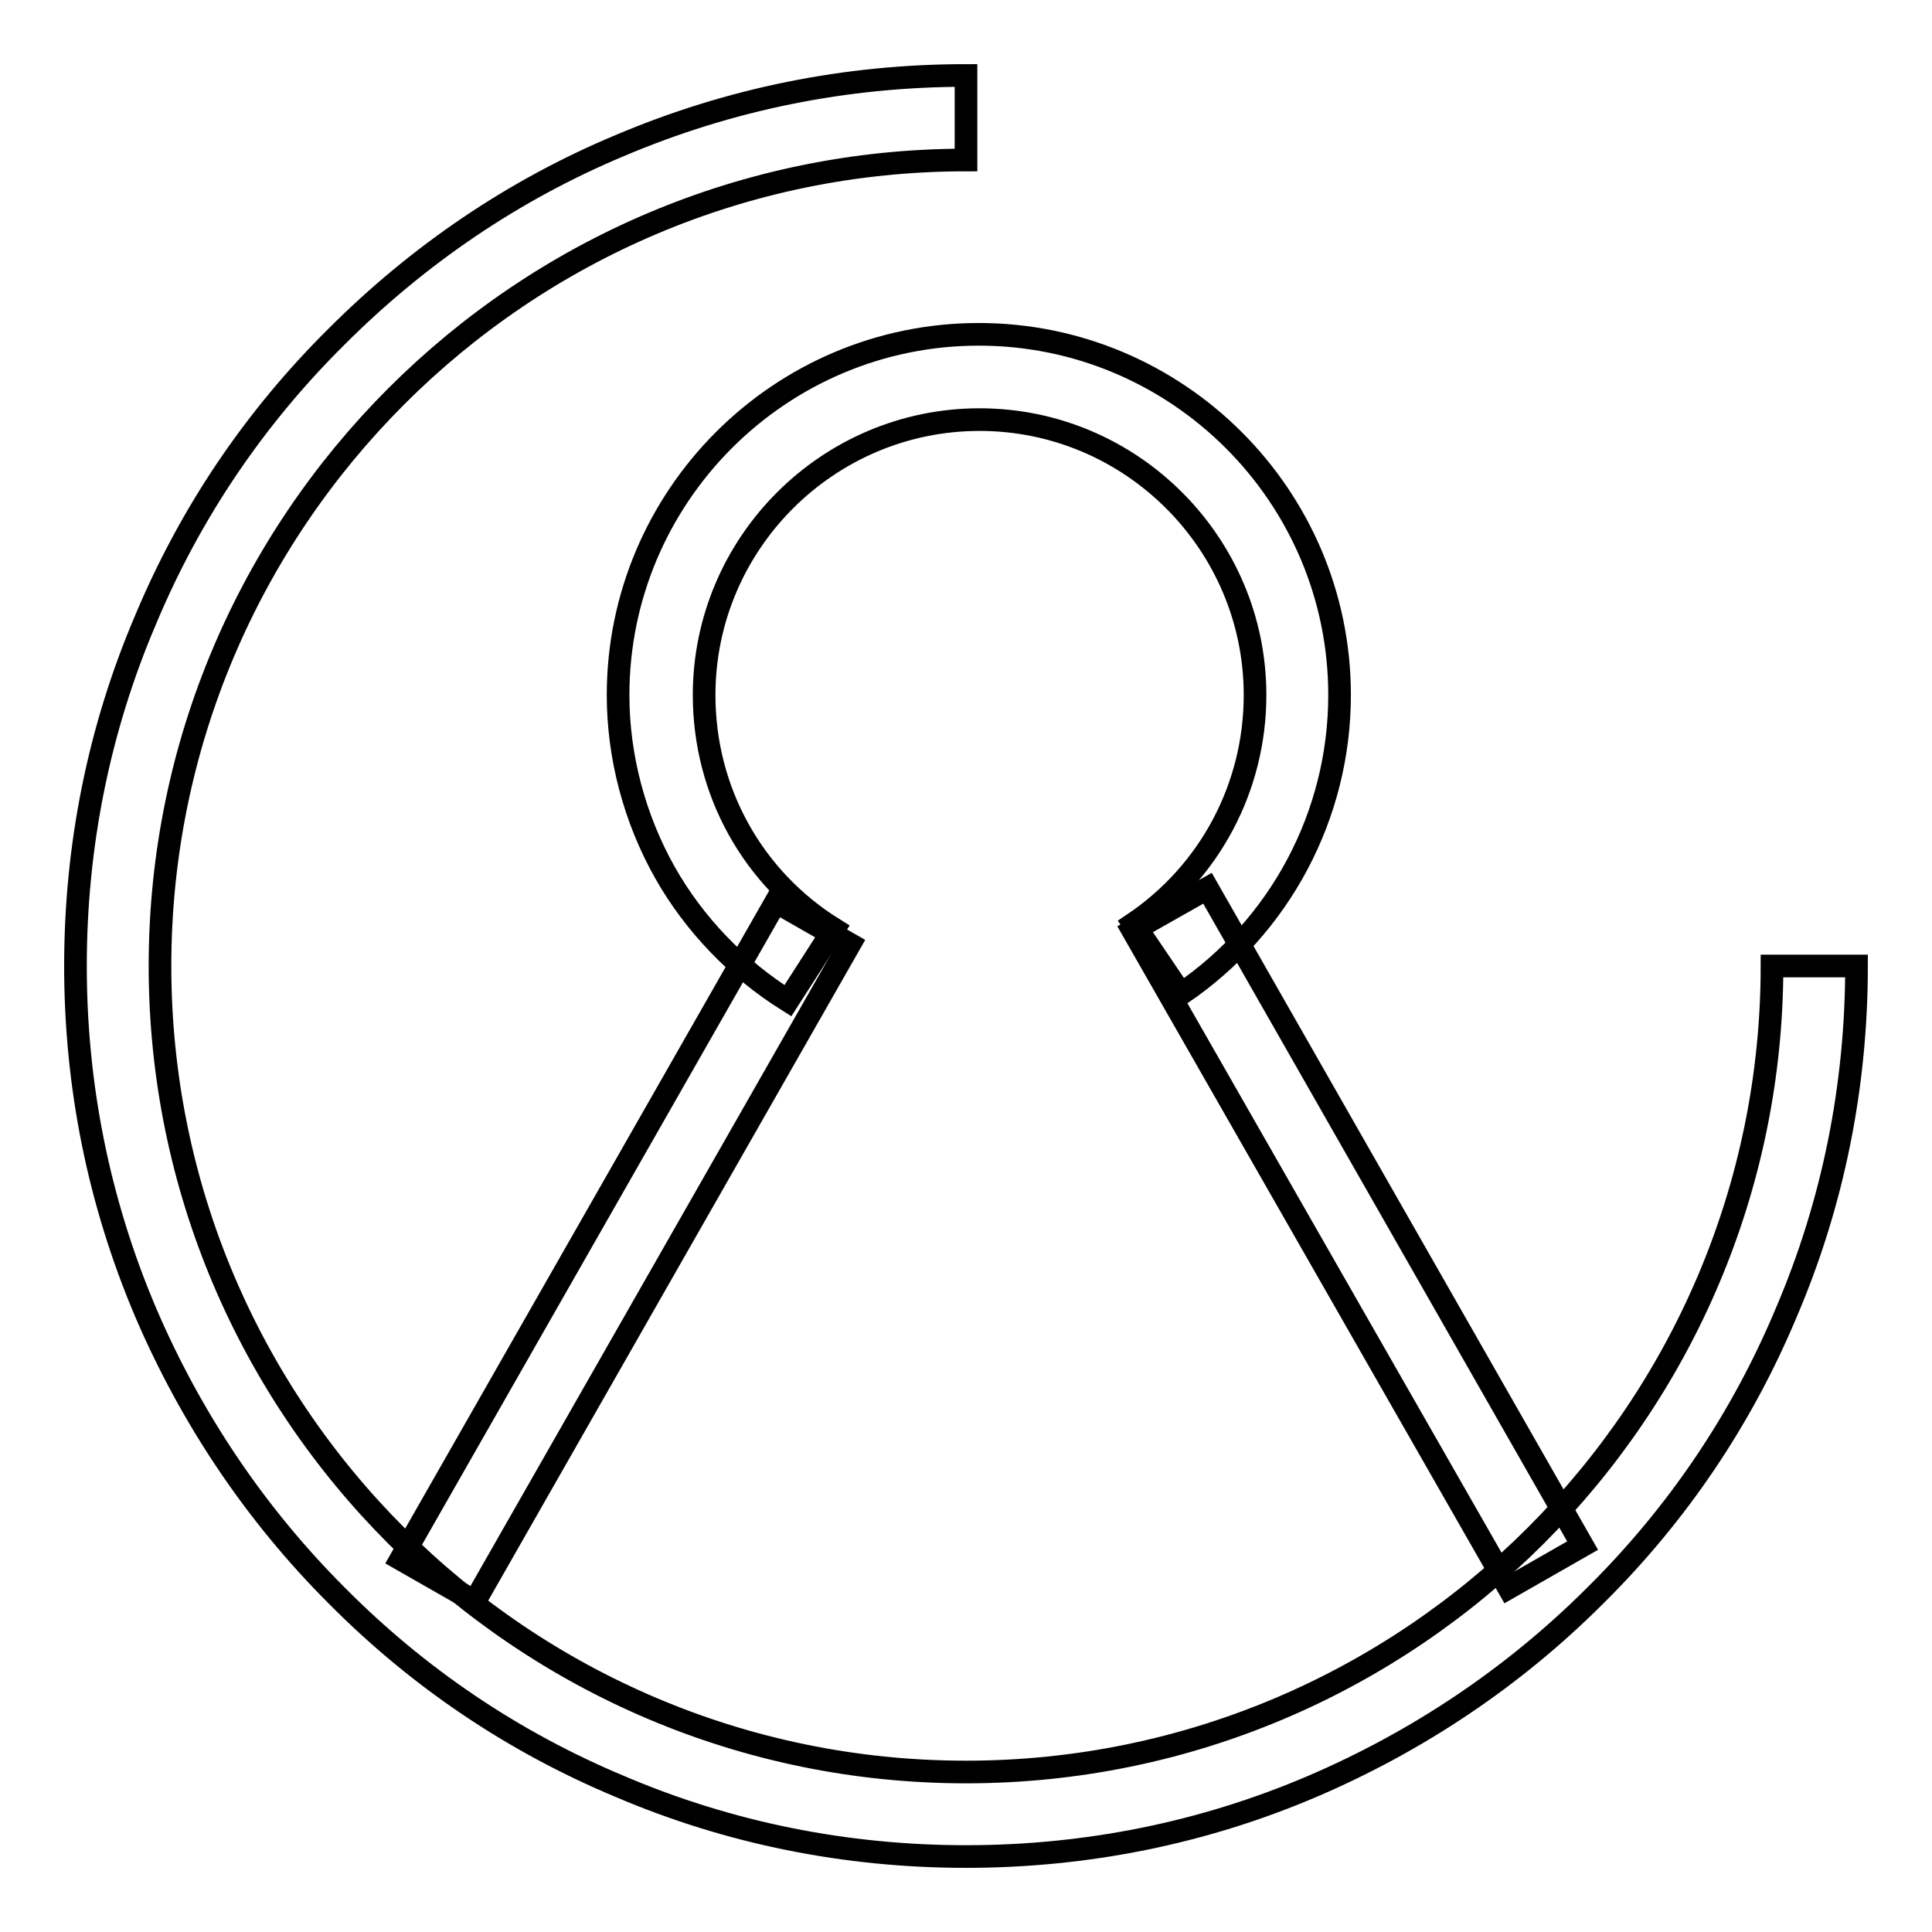
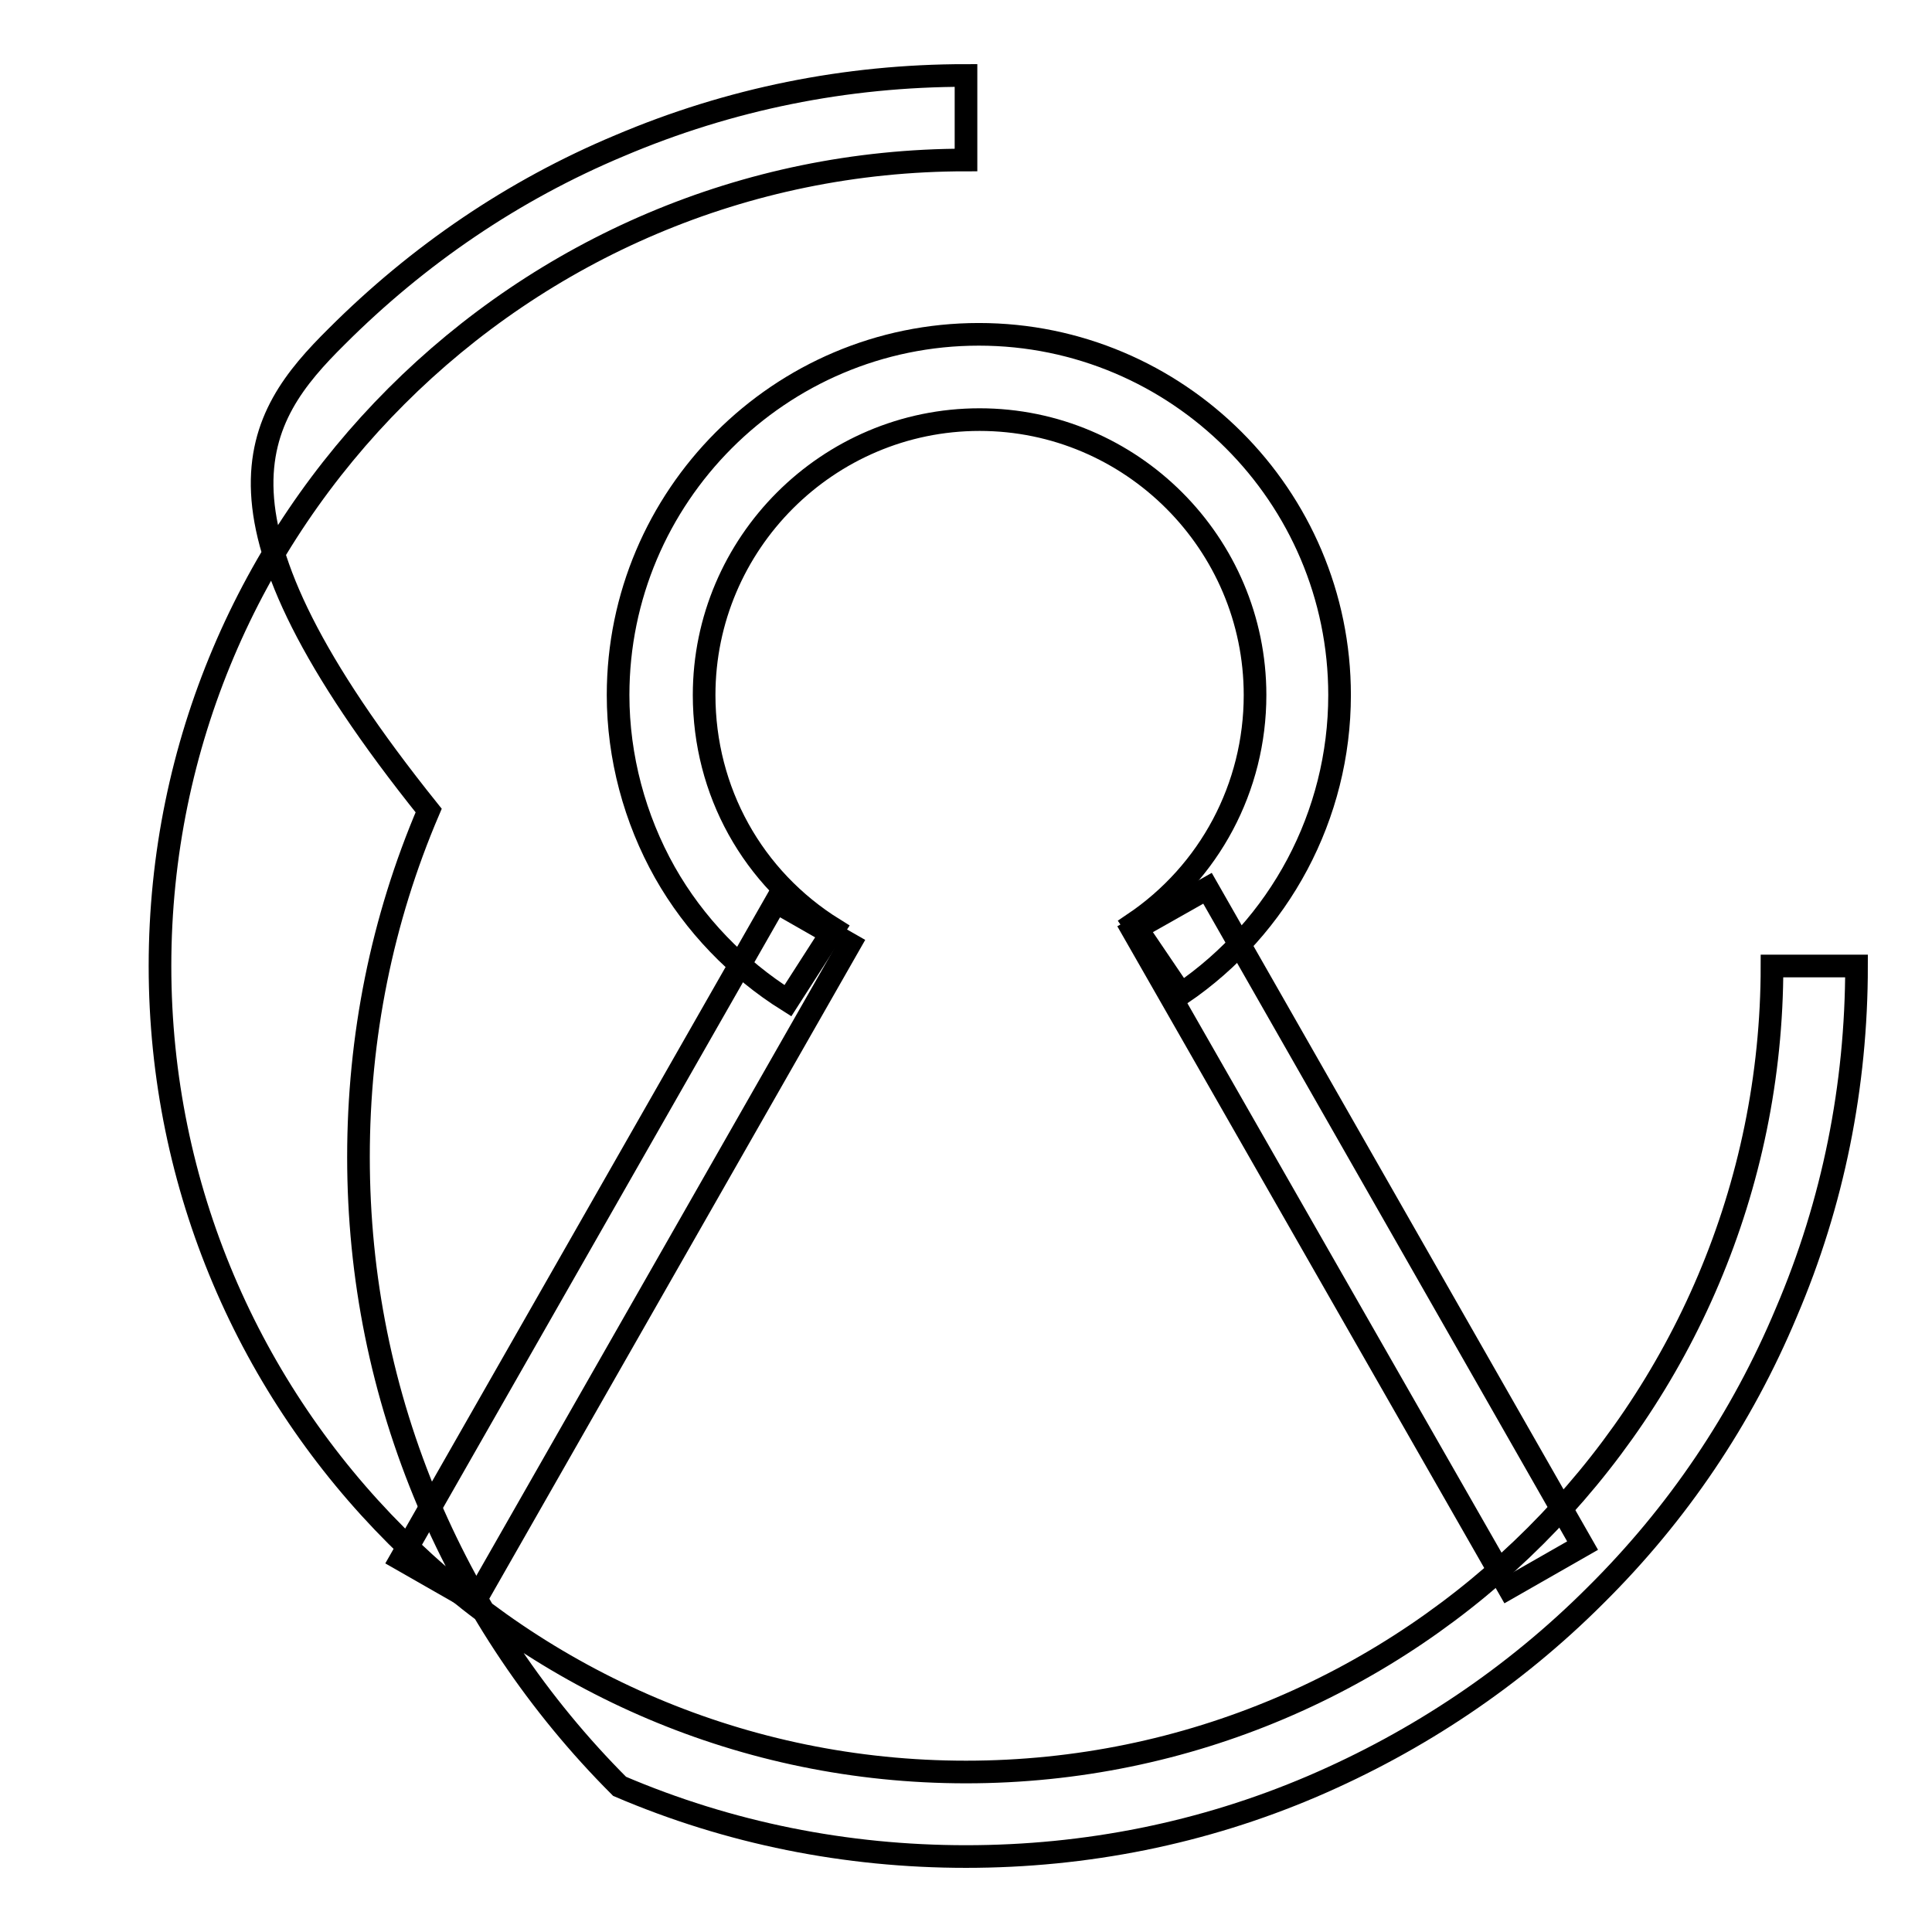
<svg xmlns="http://www.w3.org/2000/svg" version="1.1" x="0px" y="0px" viewBox="0 0 256 256" enable-background="new 0 0 256 256" xml:space="preserve">
  <g>
    <g>
-       <path stroke-width="3" fill-opacity="0" stroke="#000000" d="M112.3,68.9" />
-       <path stroke-width="3" fill-opacity="0" stroke="#000000" d="M128,246c-15.9,0-31.4-3.1-45.9-9.3c-14.1-5.9-26.7-14.4-37.5-25.3c-10.8-10.8-19.3-23.5-25.3-37.5c-6.2-14.6-9.3-30-9.3-45.9s3.1-31.4,9.3-45.9C25.2,68,33.7,55.4,44.6,44.6C55.4,33.8,68,25.2,82.1,19.3c14.6-6.2,30-9.3,45.9-9.3v11.2C69.1,21.2,21.2,69.1,21.2,128c0,58.9,47.9,106.8,106.8,106.8c58.9,0,106.8-47.9,106.8-106.8H246c0,15.9-3.1,31.4-9.3,45.9c-5.9,14.1-14.4,26.7-25.3,37.5c-10.8,10.8-23.5,19.3-37.5,25.3C159.4,242.9,143.9,246,128,246z" />
+       <path stroke-width="3" fill-opacity="0" stroke="#000000" d="M128,246c-15.9,0-31.4-3.1-45.9-9.3c-10.8-10.8-19.3-23.5-25.3-37.5c-6.2-14.6-9.3-30-9.3-45.9s3.1-31.4,9.3-45.9C25.2,68,33.7,55.4,44.6,44.6C55.4,33.8,68,25.2,82.1,19.3c14.6-6.2,30-9.3,45.9-9.3v11.2C69.1,21.2,21.2,69.1,21.2,128c0,58.9,47.9,106.8,106.8,106.8c58.9,0,106.8-47.9,106.8-106.8H246c0,15.9-3.1,31.4-9.3,45.9c-5.9,14.1-14.4,26.7-25.3,37.5c-10.8,10.8-23.5,19.3-37.5,25.3C159.4,242.9,143.9,246,128,246z" />
      <path stroke-width="3" fill-opacity="0" stroke="#000000" d="M104.4,132.6c-6.7-4.2-12.4-10.1-16.3-17c-4-7.1-6.2-15.3-6.2-23.5c0-26.3,21.4-47.8,47.8-47.8c26.3,0,47.8,21.4,47.8,47.8c0,15.9-7.9,30.7-21,39.6l-6.3-9.3c10.1-6.8,16.1-18.1,16.1-30.3c0-20.1-16.4-36.5-36.5-36.5c-20.1,0-36.5,16.4-36.5,36.5c0,12.7,6.4,24.3,17.2,31L104.4,132.6z" />
      <path stroke-width="3" fill-opacity="0" stroke="#000000" d="M102.8,119.5l9.8,5.6l-49.7,87.1l-9.8-5.6L102.8,119.5L102.8,119.5z" />
      <path stroke-width="3" fill-opacity="0" stroke="#000000" d="M160,117.7l49.7,87.1l-9.8,5.6l-49.8-87.1L160,117.7L160,117.7z" />
    </g>
  </g>
</svg>